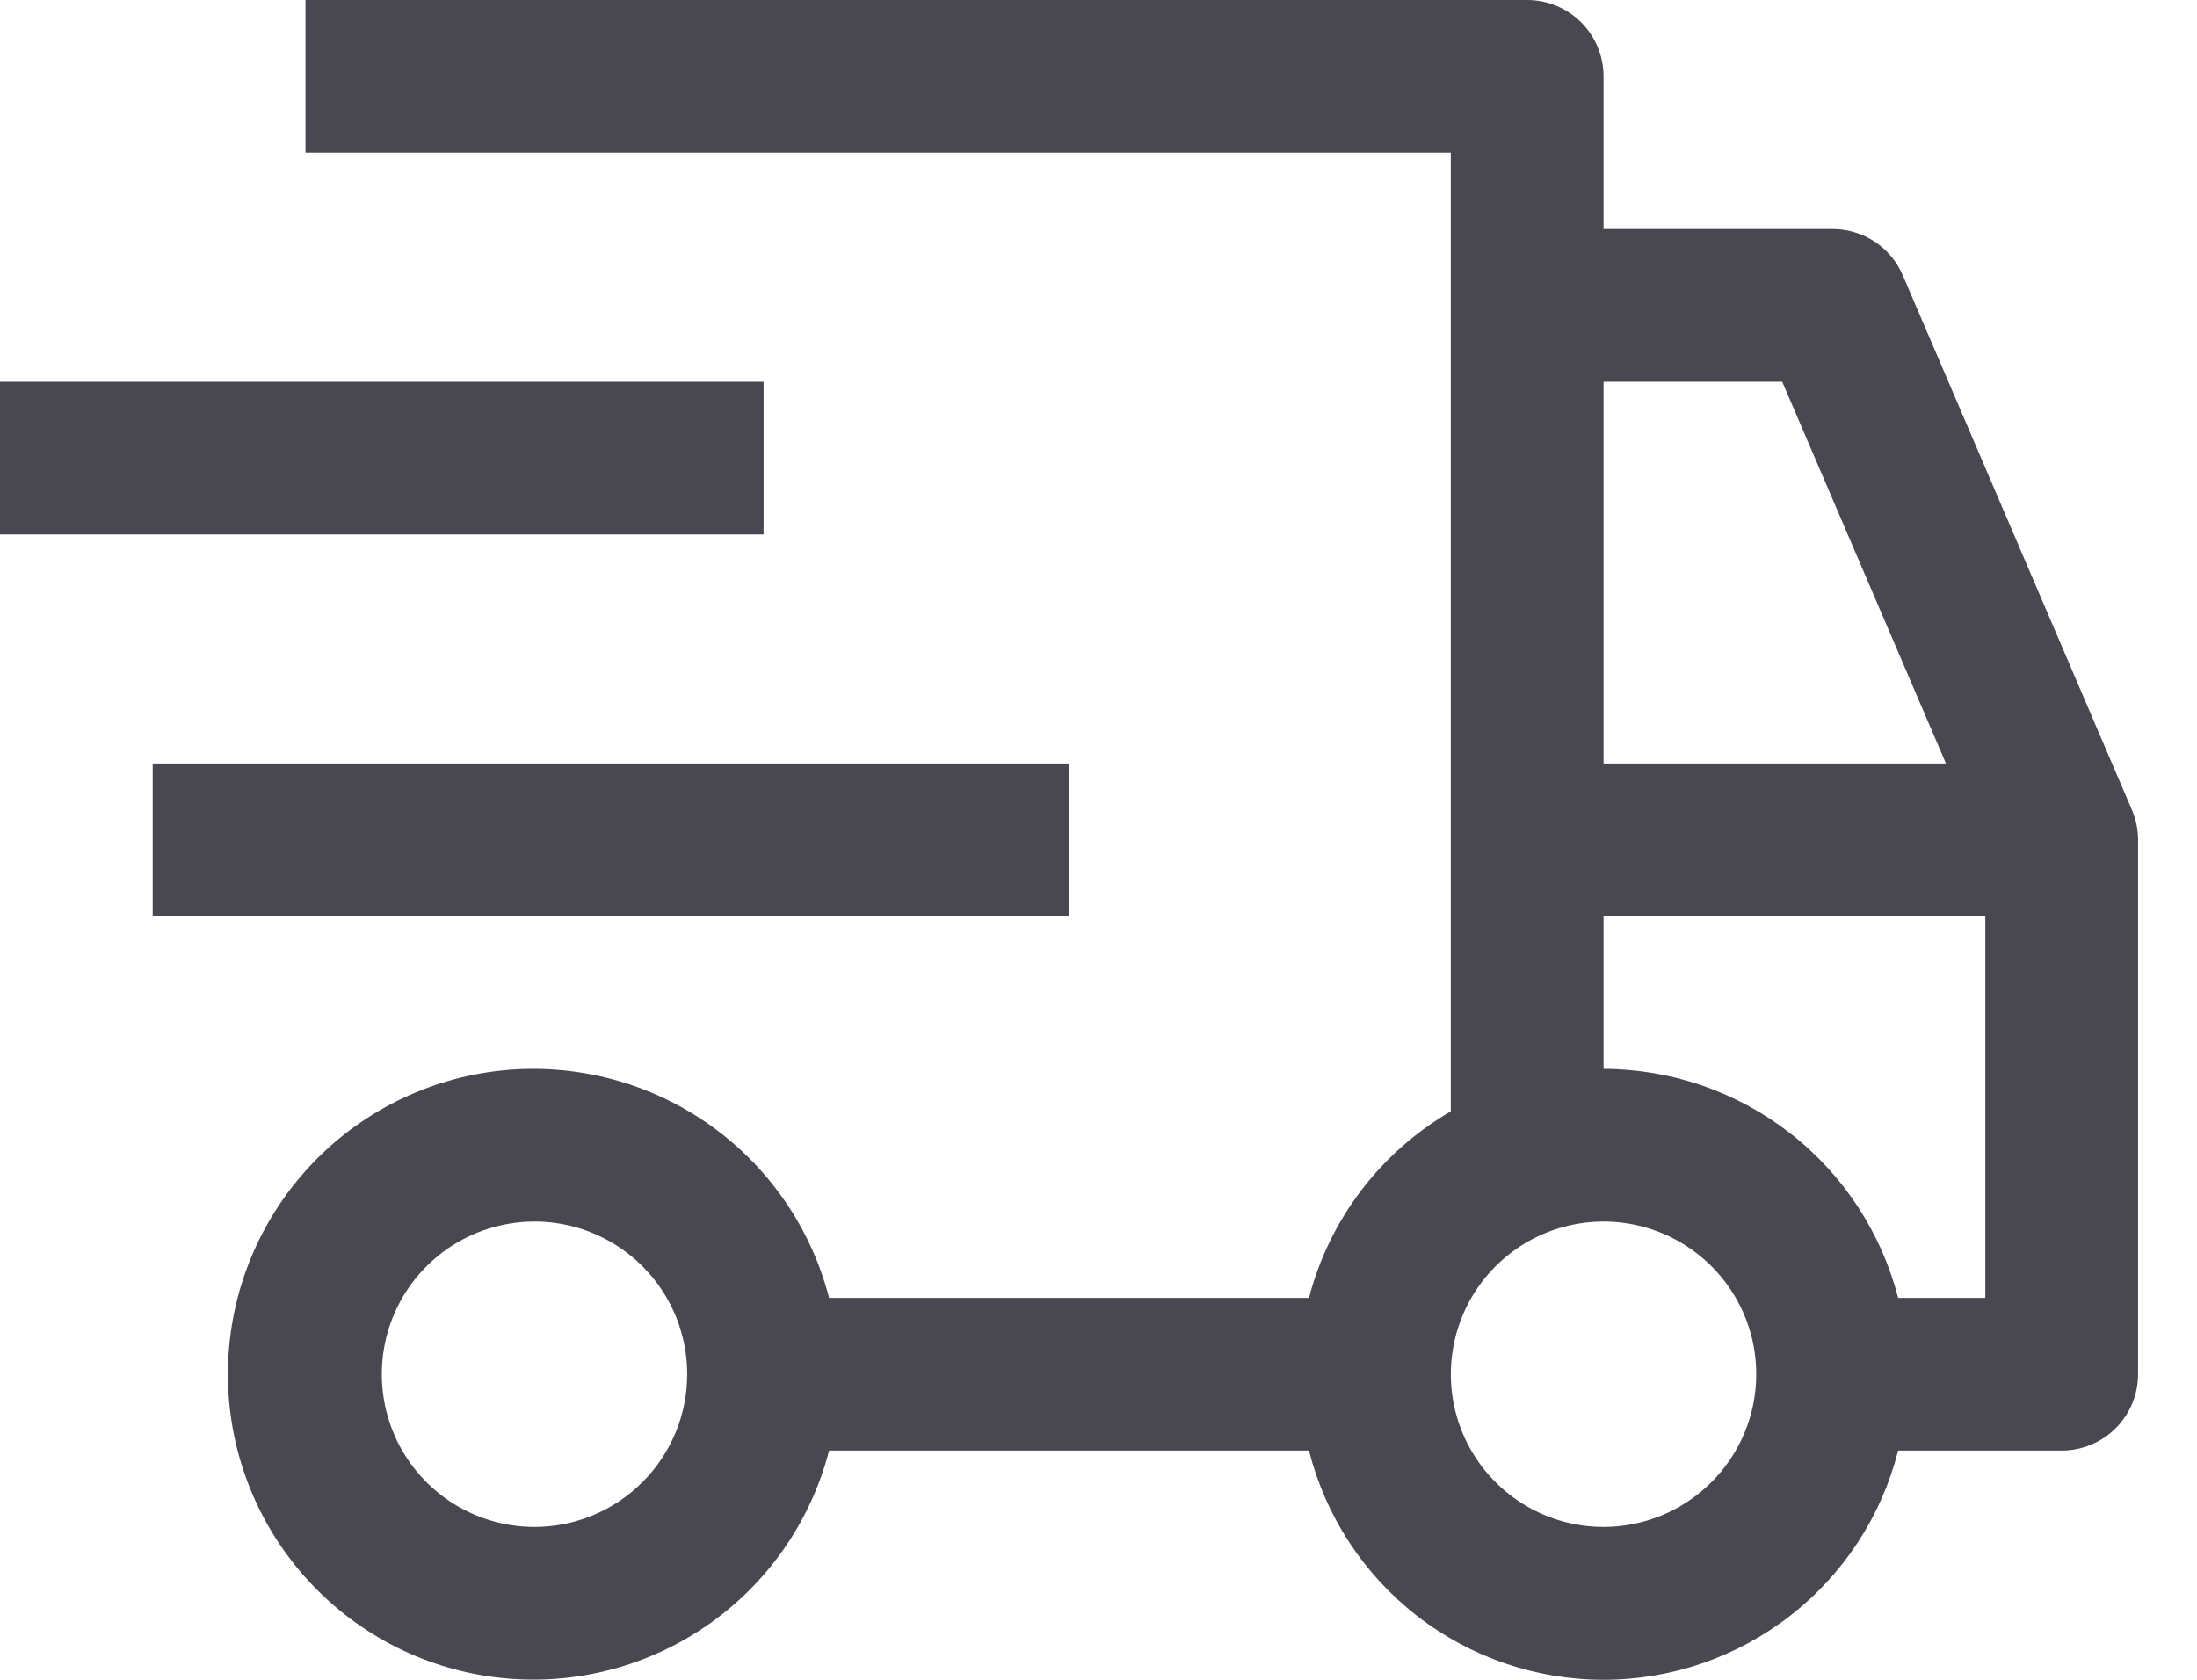
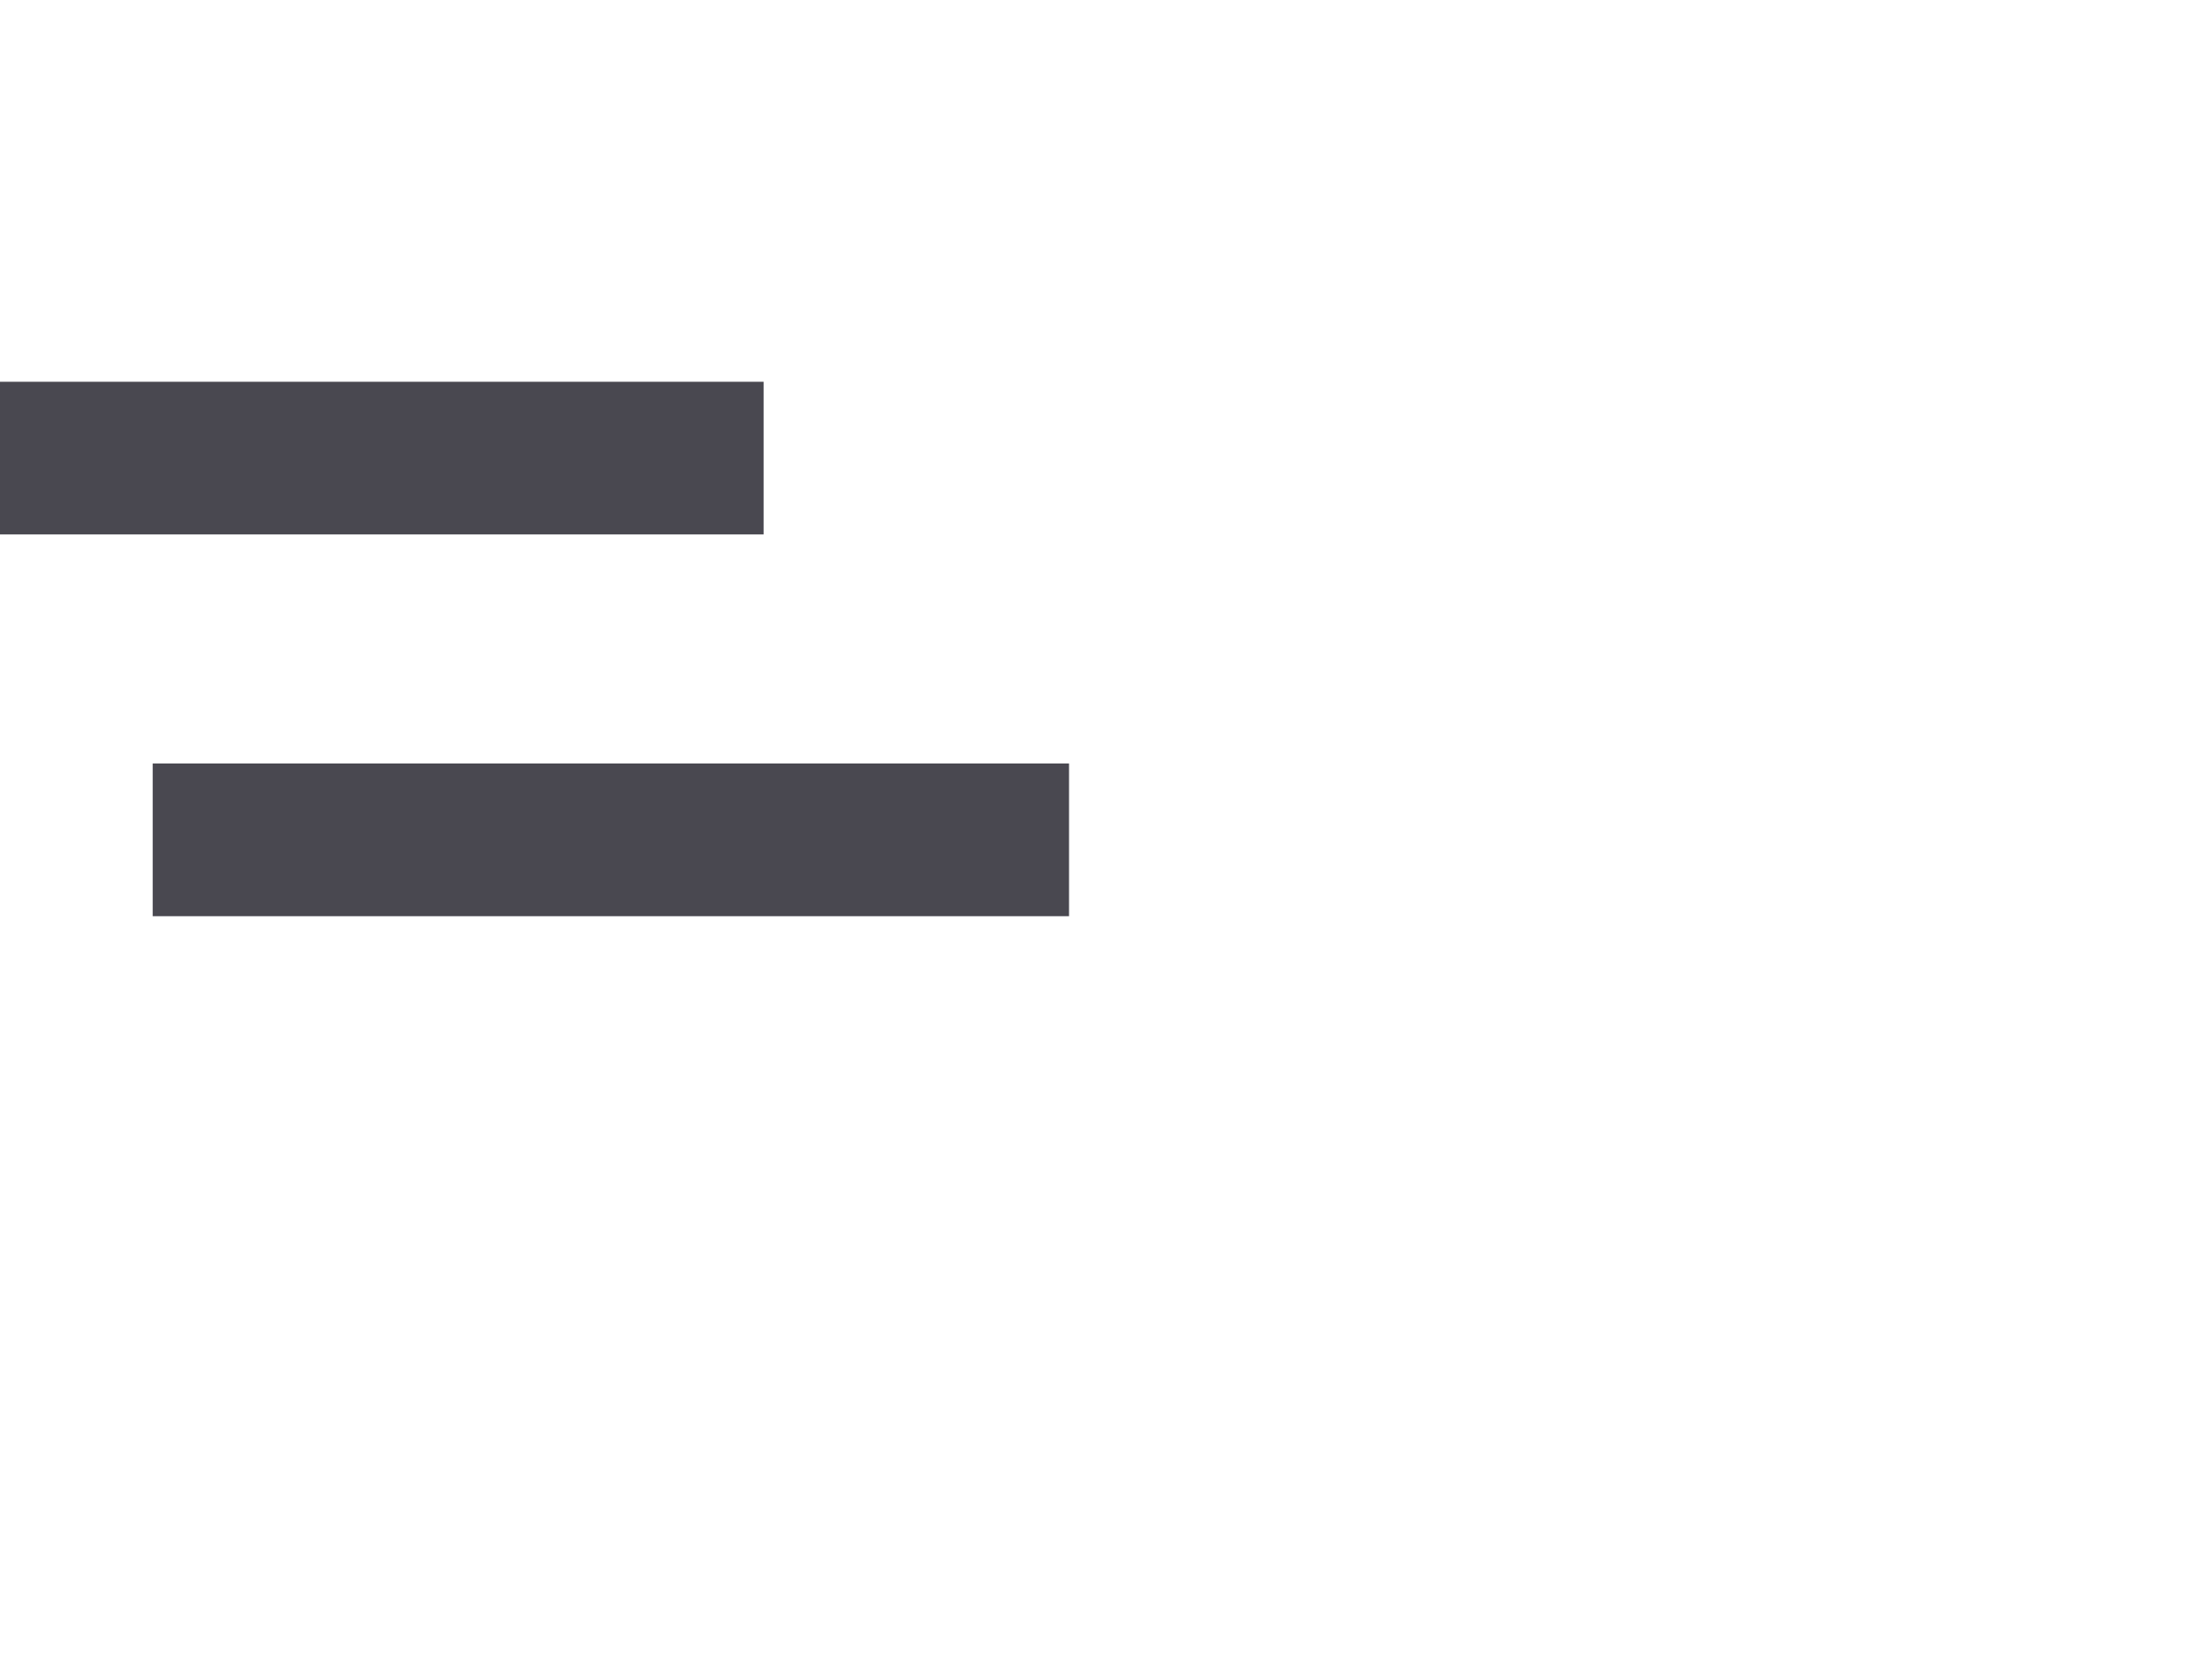
<svg xmlns="http://www.w3.org/2000/svg" width="34" height="26" viewBox="0 0 34 26" fill="none">
  <g id="Group 118">
    <path id="Vector" d="M2.363 11.817H16.544V14.181H2.363V11.817ZM0 5.909H11.817V8.272H0V5.909Z" fill="#494850" />
-     <path id="Vector_2" d="M32.992 12.533L29.447 4.261C29.356 4.049 29.204 3.867 29.012 3.74C28.818 3.613 28.592 3.545 28.361 3.545H24.816V1.182C24.816 0.868 24.691 0.568 24.47 0.346C24.248 0.125 23.948 0 23.634 0H4.727V2.363H22.452V17.201C21.914 17.514 21.443 17.93 21.066 18.425C20.689 18.921 20.414 19.486 20.257 20.089H12.831C12.543 18.975 11.859 18.004 10.907 17.358C9.955 16.713 8.8 16.437 7.659 16.581C6.517 16.727 5.468 17.283 4.708 18.146C3.947 19.009 3.527 20.12 3.527 21.271C3.527 22.421 3.947 23.532 4.708 24.395C5.468 25.259 6.517 25.815 7.659 25.96C8.8 26.105 9.955 25.828 10.907 25.183C11.859 24.537 12.543 23.566 12.831 22.452H20.257C20.514 23.467 21.102 24.366 21.927 25.009C22.753 25.651 23.77 26 24.816 26C25.862 26 26.878 25.651 27.704 25.009C28.53 24.366 29.118 23.467 29.375 22.452H31.906C32.219 22.452 32.52 22.328 32.742 22.106C32.963 21.885 33.088 21.584 33.088 21.271V12.999C33.088 12.839 33.055 12.68 32.992 12.533ZM8.272 23.634C7.805 23.634 7.348 23.495 6.959 23.236C6.57 22.976 6.267 22.607 6.088 22.175C5.91 21.743 5.863 21.268 5.954 20.81C6.045 20.351 6.27 19.93 6.601 19.599C6.931 19.269 7.352 19.044 7.811 18.953C8.269 18.861 8.745 18.908 9.176 19.087C9.608 19.266 9.977 19.569 10.237 19.958C10.497 20.346 10.635 20.803 10.635 21.271C10.635 21.897 10.386 22.498 9.942 22.941C9.499 23.384 8.899 23.634 8.272 23.634ZM24.816 5.909H27.581L30.115 11.817H24.816V5.909ZM24.816 23.634C24.348 23.634 23.891 23.495 23.503 23.236C23.114 22.976 22.811 22.607 22.632 22.175C22.453 21.743 22.407 21.268 22.498 20.81C22.589 20.351 22.814 19.93 23.145 19.599C23.475 19.269 23.896 19.044 24.355 18.953C24.813 18.861 25.288 18.908 25.72 19.087C26.152 19.266 26.521 19.569 26.781 19.958C27.041 20.346 27.179 20.803 27.179 21.271C27.179 21.897 26.929 22.498 26.486 22.941C26.043 23.384 25.442 23.634 24.816 23.634ZM30.724 20.089H29.375C29.114 19.077 28.526 18.18 27.701 17.538C26.876 16.896 25.861 16.547 24.816 16.544V14.18H30.724V20.089Z" fill="#494850" />
  </g>
</svg>